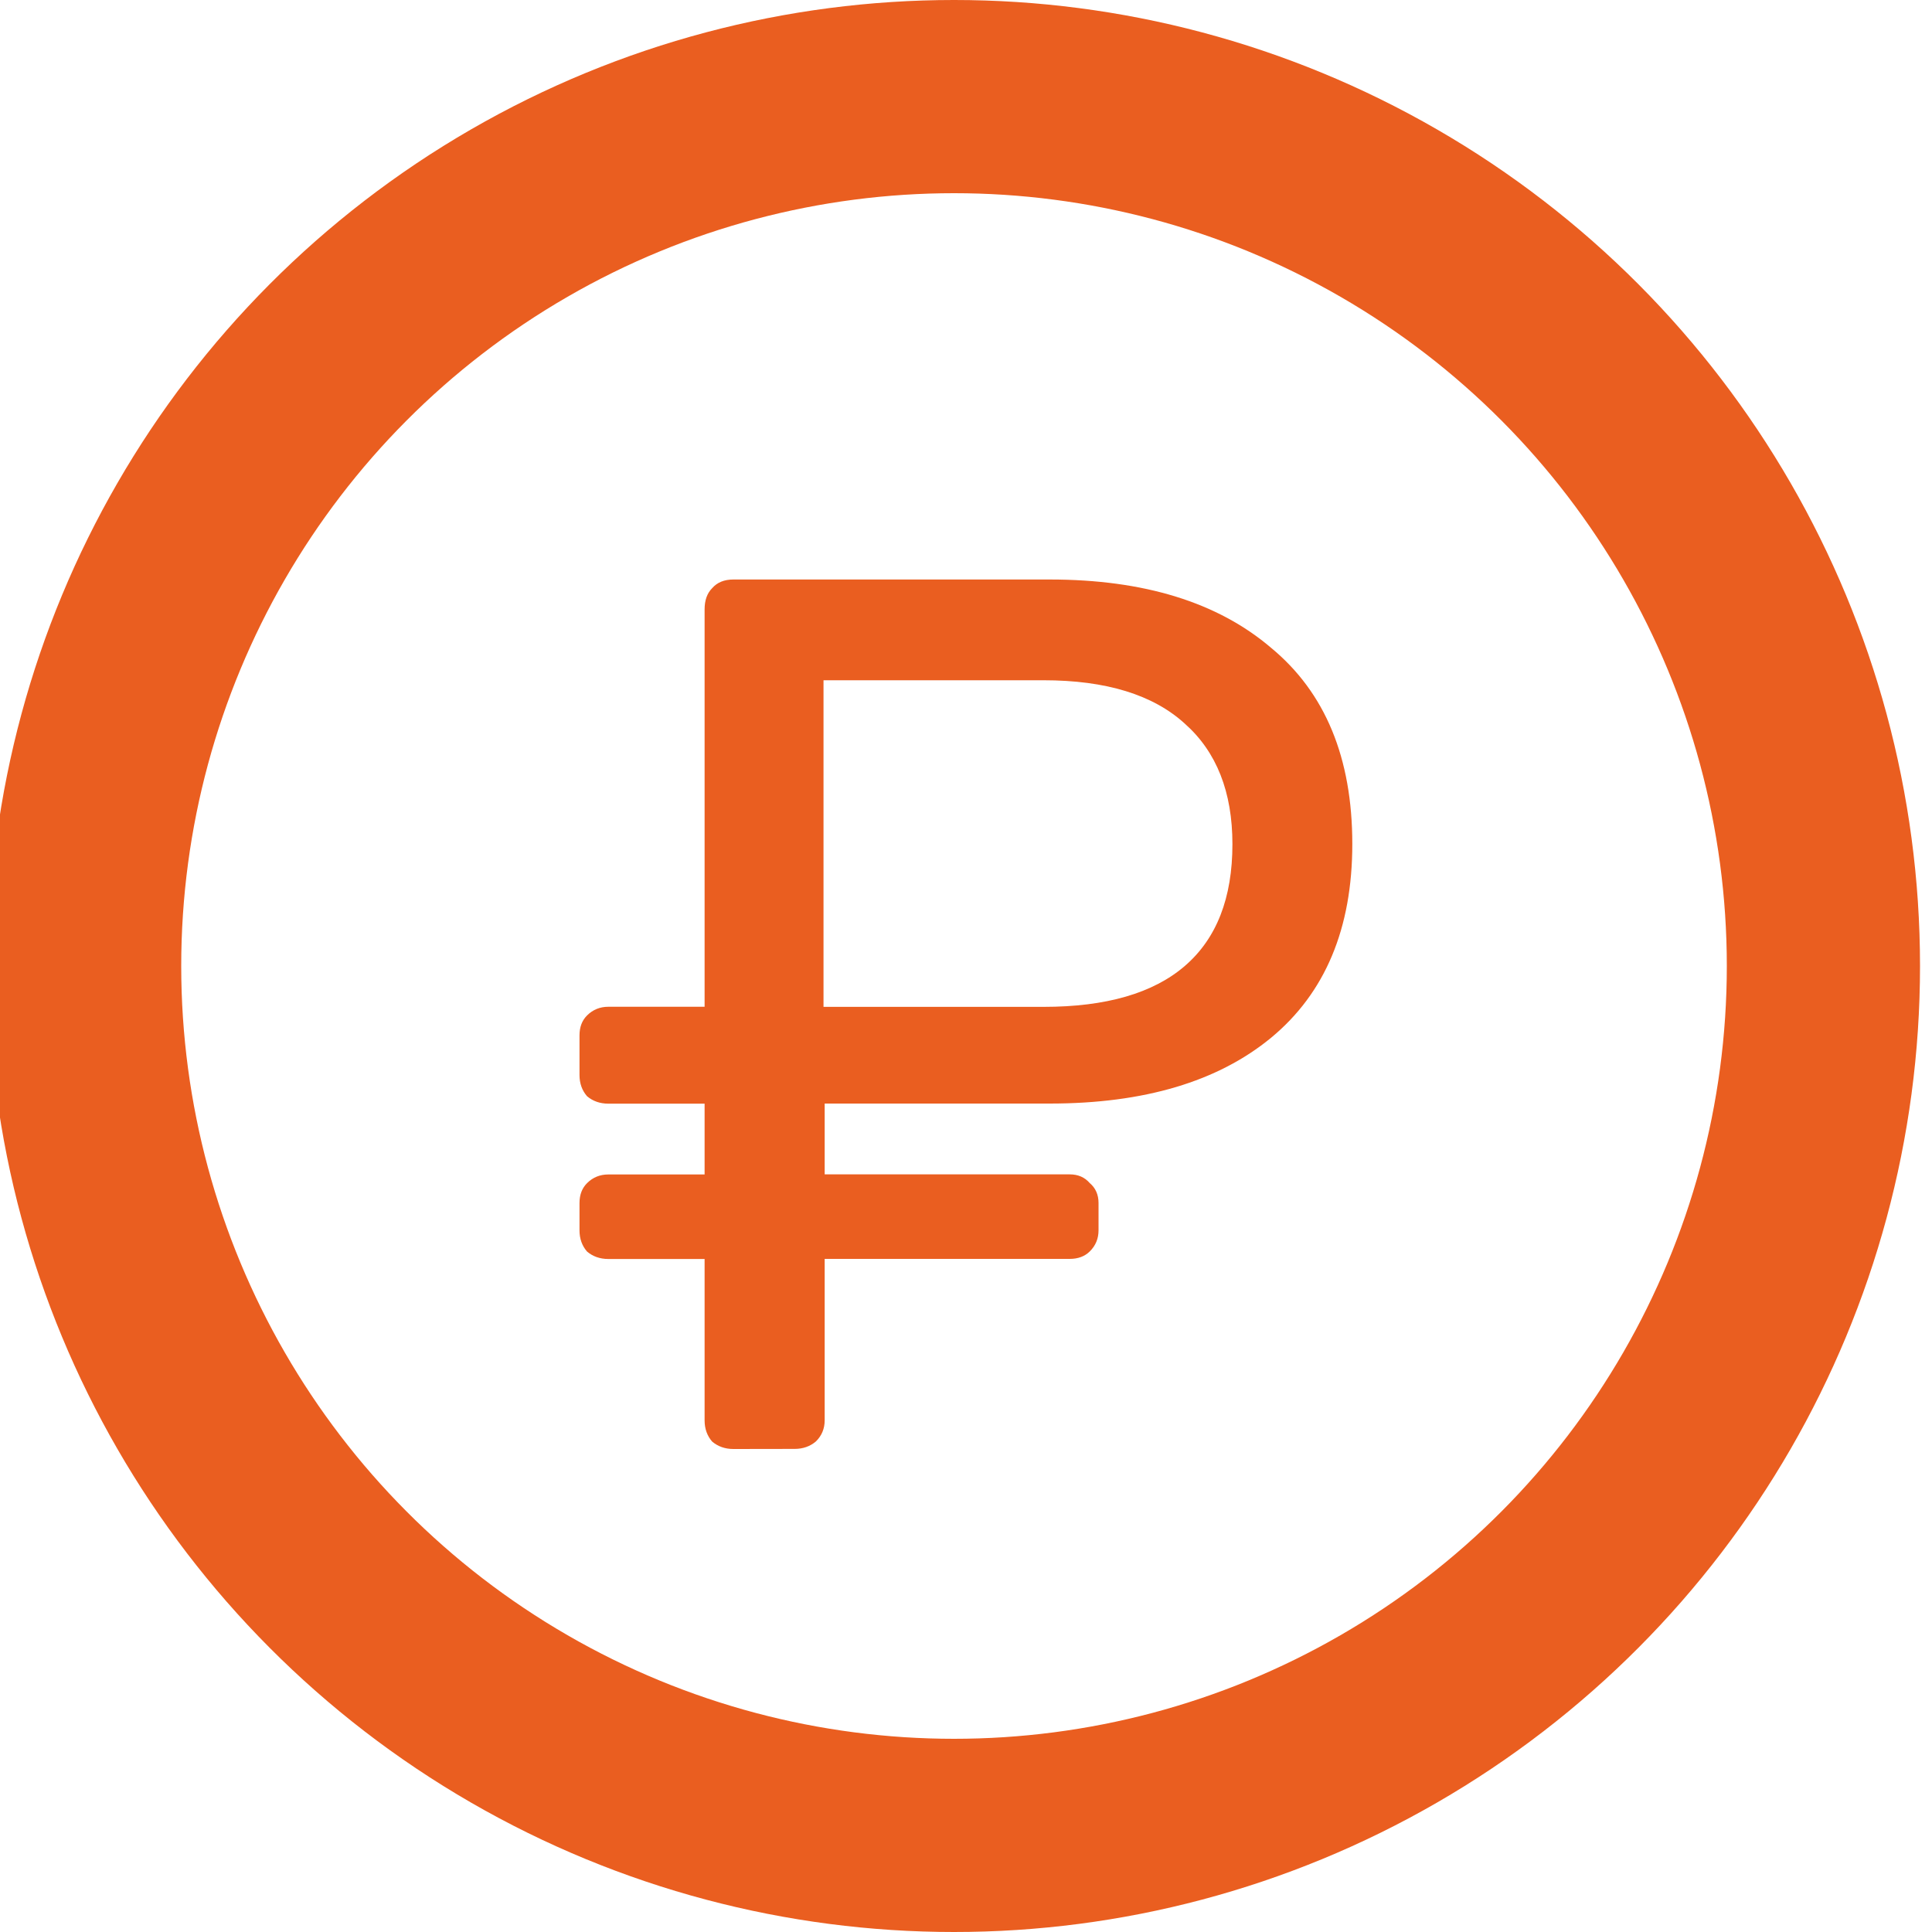
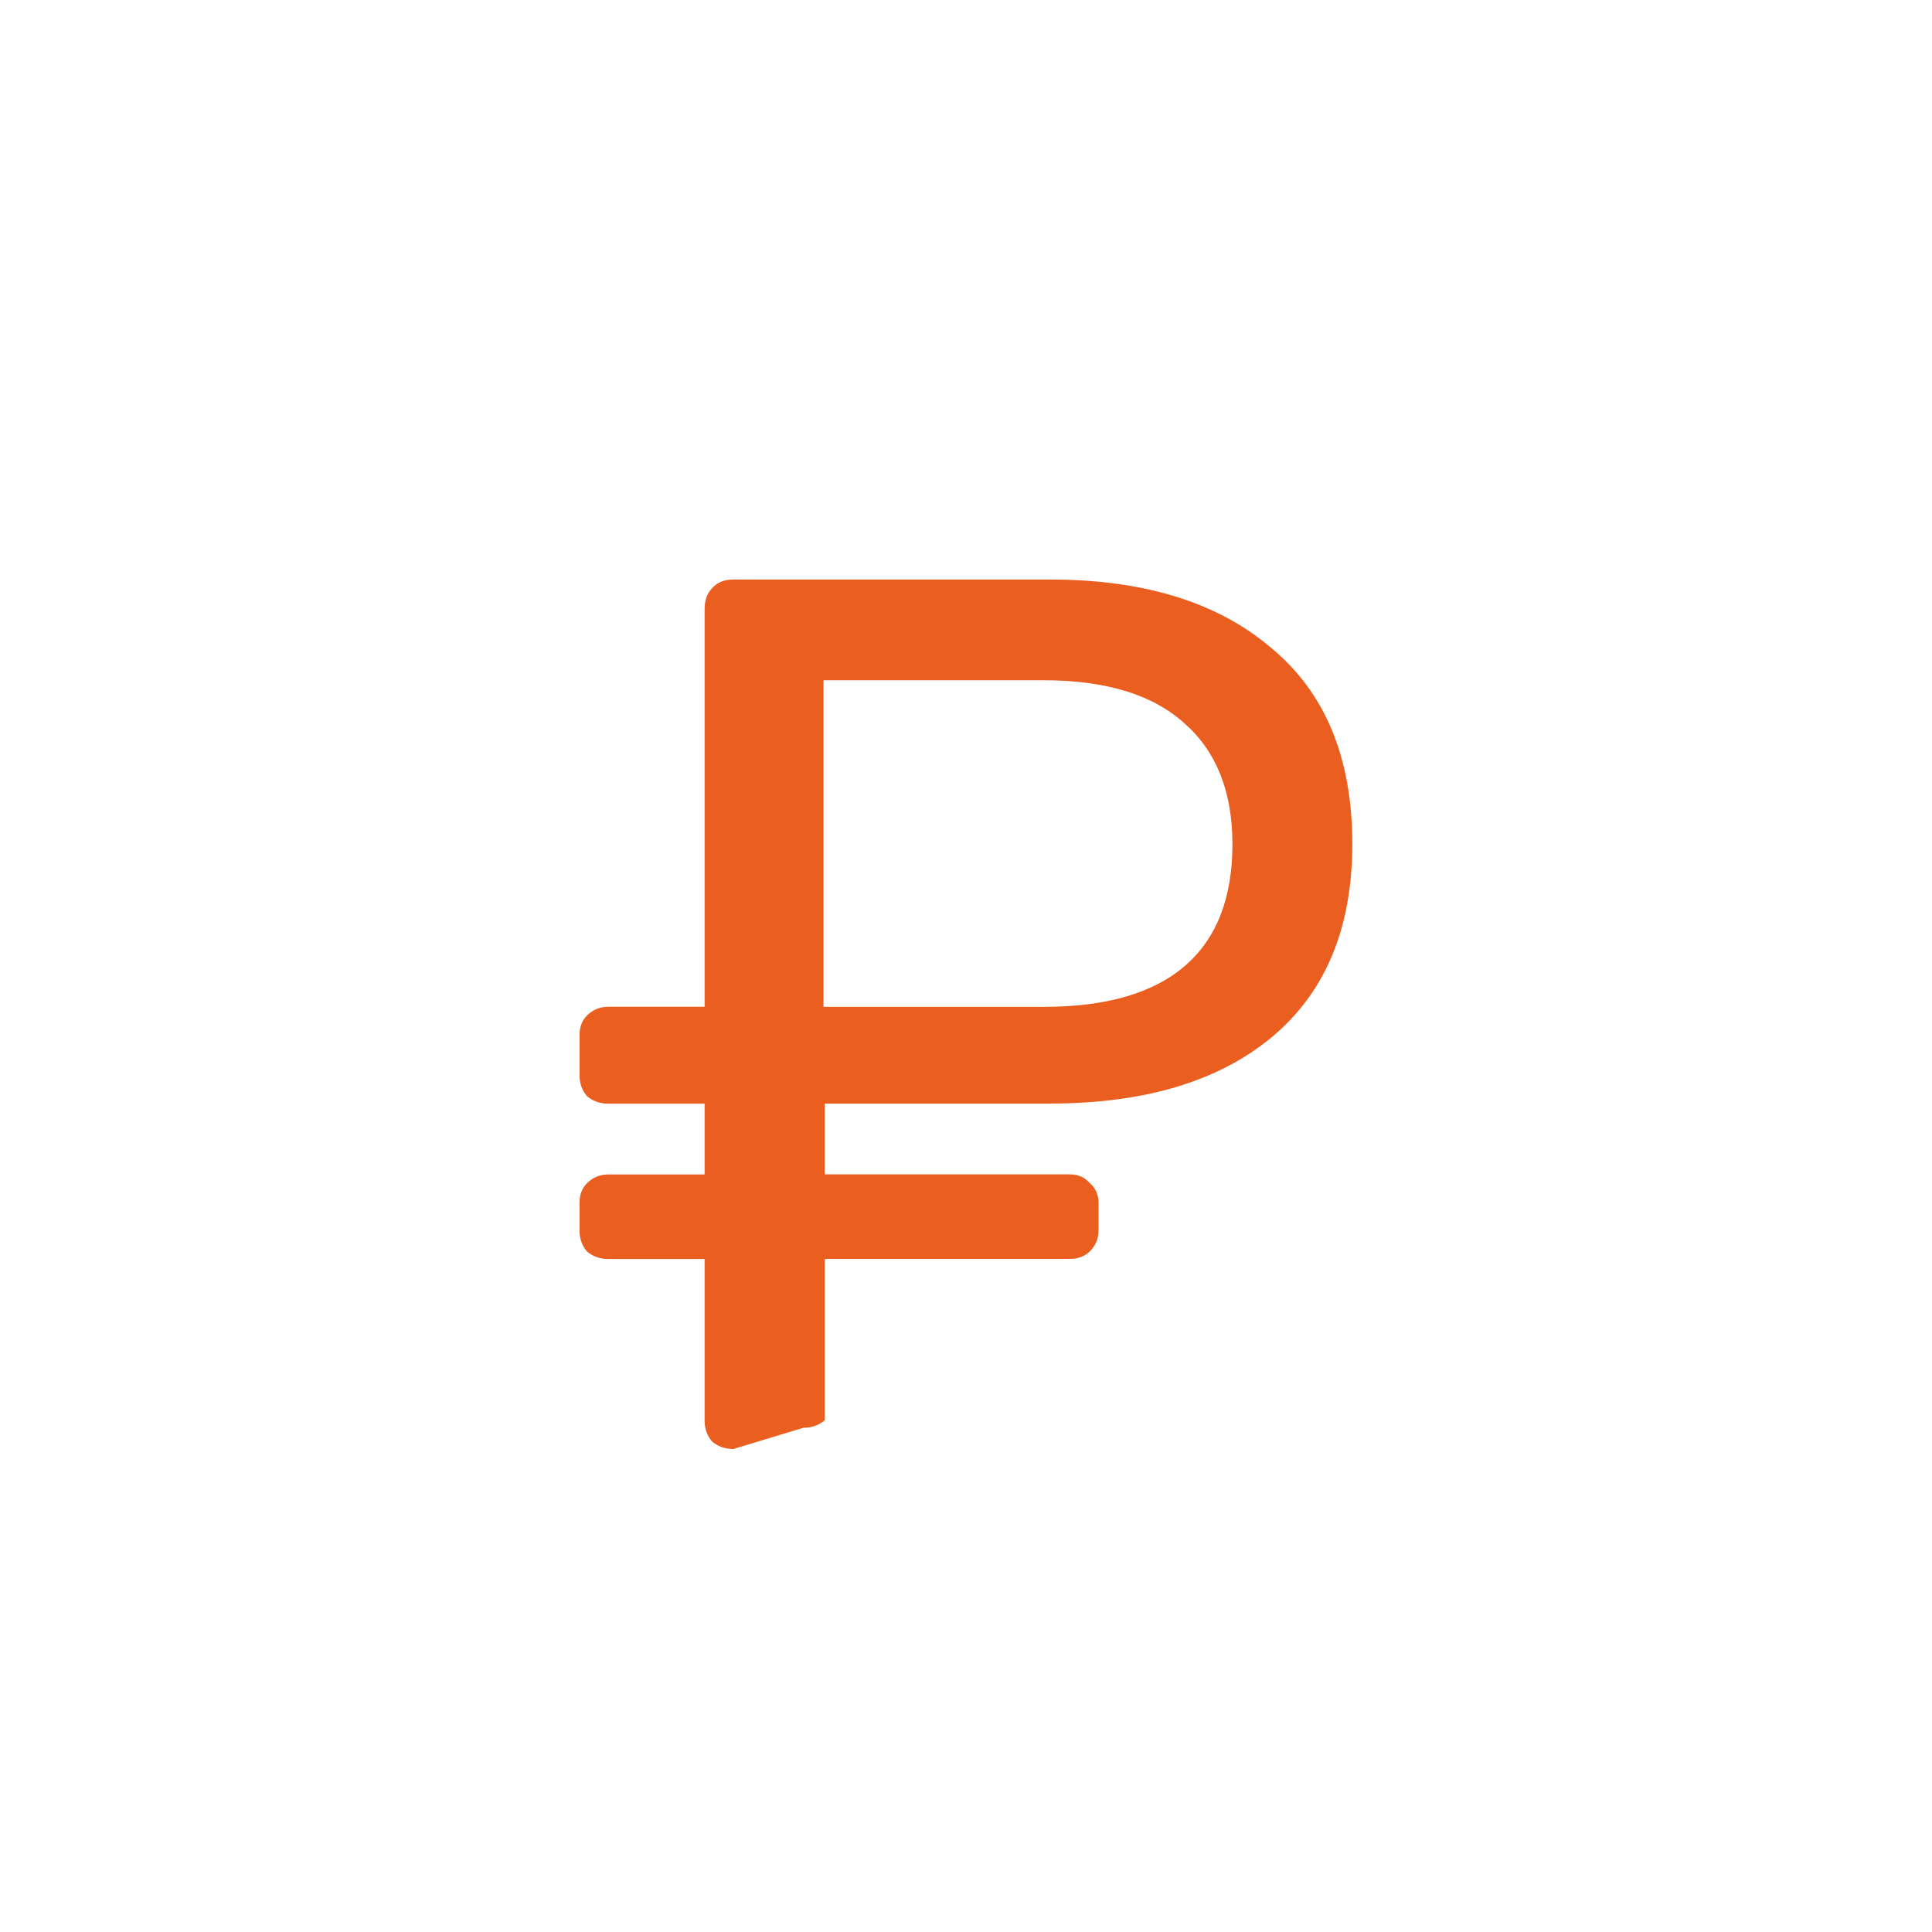
<svg xmlns="http://www.w3.org/2000/svg" version="1.1" width="20" height="20" viewBox="0,0,256,256">
  <defs>
    <clipPath id="clip-1">
      <rect x="0" y="0" width="20" height="20" id="clip0_58_1198" fill="none" stroke="none" stroke-width="1" />
    </clipPath>
  </defs>
  <g fill="none" fill-rule="nonzero" stroke="none" stroke-width="none" stroke-linecap="butt" stroke-linejoin="miter" stroke-miterlimit="10" stroke-dasharray="" stroke-dashoffset="0" font-family="none" font-weight="none" font-size="none" text-anchor="none" style="mix-blend-mode: normal">
    <g transform="scale(12.8,12.8)">
      <g clip-path="url(#clip-1)">
-         <circle cx="9.876" cy="10" r="9" fill="none" stroke="#ea5e20" stroke-width="2" />
-         <path d="M7.592,15c-0.086,0 -0.16,-0.026 -0.22,-0.077c-0.052,-0.06 -0.078,-0.133 -0.078,-0.219v-1.671h-0.997c-0.086,0 -0.16,-0.026 -0.22,-0.077c-0.052,-0.06 -0.078,-0.133 -0.078,-0.219v-0.283c0,-0.086 0.026,-0.154 0.078,-0.206c0.06,-0.06 0.134,-0.09 0.22,-0.09h0.997v-0.733h-0.997c-0.086,0 -0.16,-0.026 -0.22,-0.077c-0.052,-0.06 -0.078,-0.133 -0.078,-0.219v-0.411c0,-0.086 0.026,-0.154 0.078,-0.206c0.06,-0.06 0.134,-0.09 0.22,-0.09h0.997v-4.114c0,-0.094 0.026,-0.167 0.078,-0.219c0.052,-0.06 0.125,-0.09 0.22,-0.09h3.275c0.975,0 1.739,0.236 2.291,0.707c0.561,0.463 0.841,1.14 0.841,2.031c0,0.874 -0.281,1.543 -0.841,2.006c-0.552,0.454 -1.316,0.681 -2.291,0.681h-2.33v0.733h2.537c0.086,0 0.155,0.03 0.207,0.09c0.06,0.051 0.091,0.12 0.091,0.206v0.283c0,0.086 -0.03,0.159 -0.091,0.219c-0.052,0.051 -0.121,0.077 -0.207,0.077h-2.537v1.671c0,0.086 -0.03,0.159 -0.091,0.219c-0.06,0.051 -0.134,0.077 -0.22,0.077zM10.803,10.423c0.647,0 1.135,-0.141 1.463,-0.424c0.328,-0.283 0.492,-0.703 0.492,-1.26c0,-0.54 -0.164,-0.956 -0.492,-1.247c-0.328,-0.3 -0.816,-0.45 -1.463,-0.45h-2.278v3.381z" fill="#ea5e20" stroke="none" stroke-width="1" />
+         <path d="M7.592,15c-0.086,0 -0.16,-0.026 -0.22,-0.077c-0.052,-0.06 -0.078,-0.133 -0.078,-0.219v-1.671h-0.997c-0.086,0 -0.16,-0.026 -0.22,-0.077c-0.052,-0.06 -0.078,-0.133 -0.078,-0.219v-0.283c0,-0.086 0.026,-0.154 0.078,-0.206c0.06,-0.06 0.134,-0.09 0.22,-0.09h0.997v-0.733h-0.997c-0.086,0 -0.16,-0.026 -0.22,-0.077c-0.052,-0.06 -0.078,-0.133 -0.078,-0.219v-0.411c0,-0.086 0.026,-0.154 0.078,-0.206c0.06,-0.06 0.134,-0.09 0.22,-0.09h0.997v-4.114c0,-0.094 0.026,-0.167 0.078,-0.219c0.052,-0.06 0.125,-0.09 0.22,-0.09h3.275c0.975,0 1.739,0.236 2.291,0.707c0.561,0.463 0.841,1.14 0.841,2.031c0,0.874 -0.281,1.543 -0.841,2.006c-0.552,0.454 -1.316,0.681 -2.291,0.681h-2.33v0.733h2.537c0.086,0 0.155,0.03 0.207,0.09c0.06,0.051 0.091,0.12 0.091,0.206v0.283c0,0.086 -0.03,0.159 -0.091,0.219c-0.052,0.051 -0.121,0.077 -0.207,0.077h-2.537v1.671c-0.06,0.051 -0.134,0.077 -0.22,0.077zM10.803,10.423c0.647,0 1.135,-0.141 1.463,-0.424c0.328,-0.283 0.492,-0.703 0.492,-1.26c0,-0.54 -0.164,-0.956 -0.492,-1.247c-0.328,-0.3 -0.816,-0.45 -1.463,-0.45h-2.278v3.381z" fill="#ea5e20" stroke="none" stroke-width="1" />
      </g>
    </g>
  </g>
</svg>